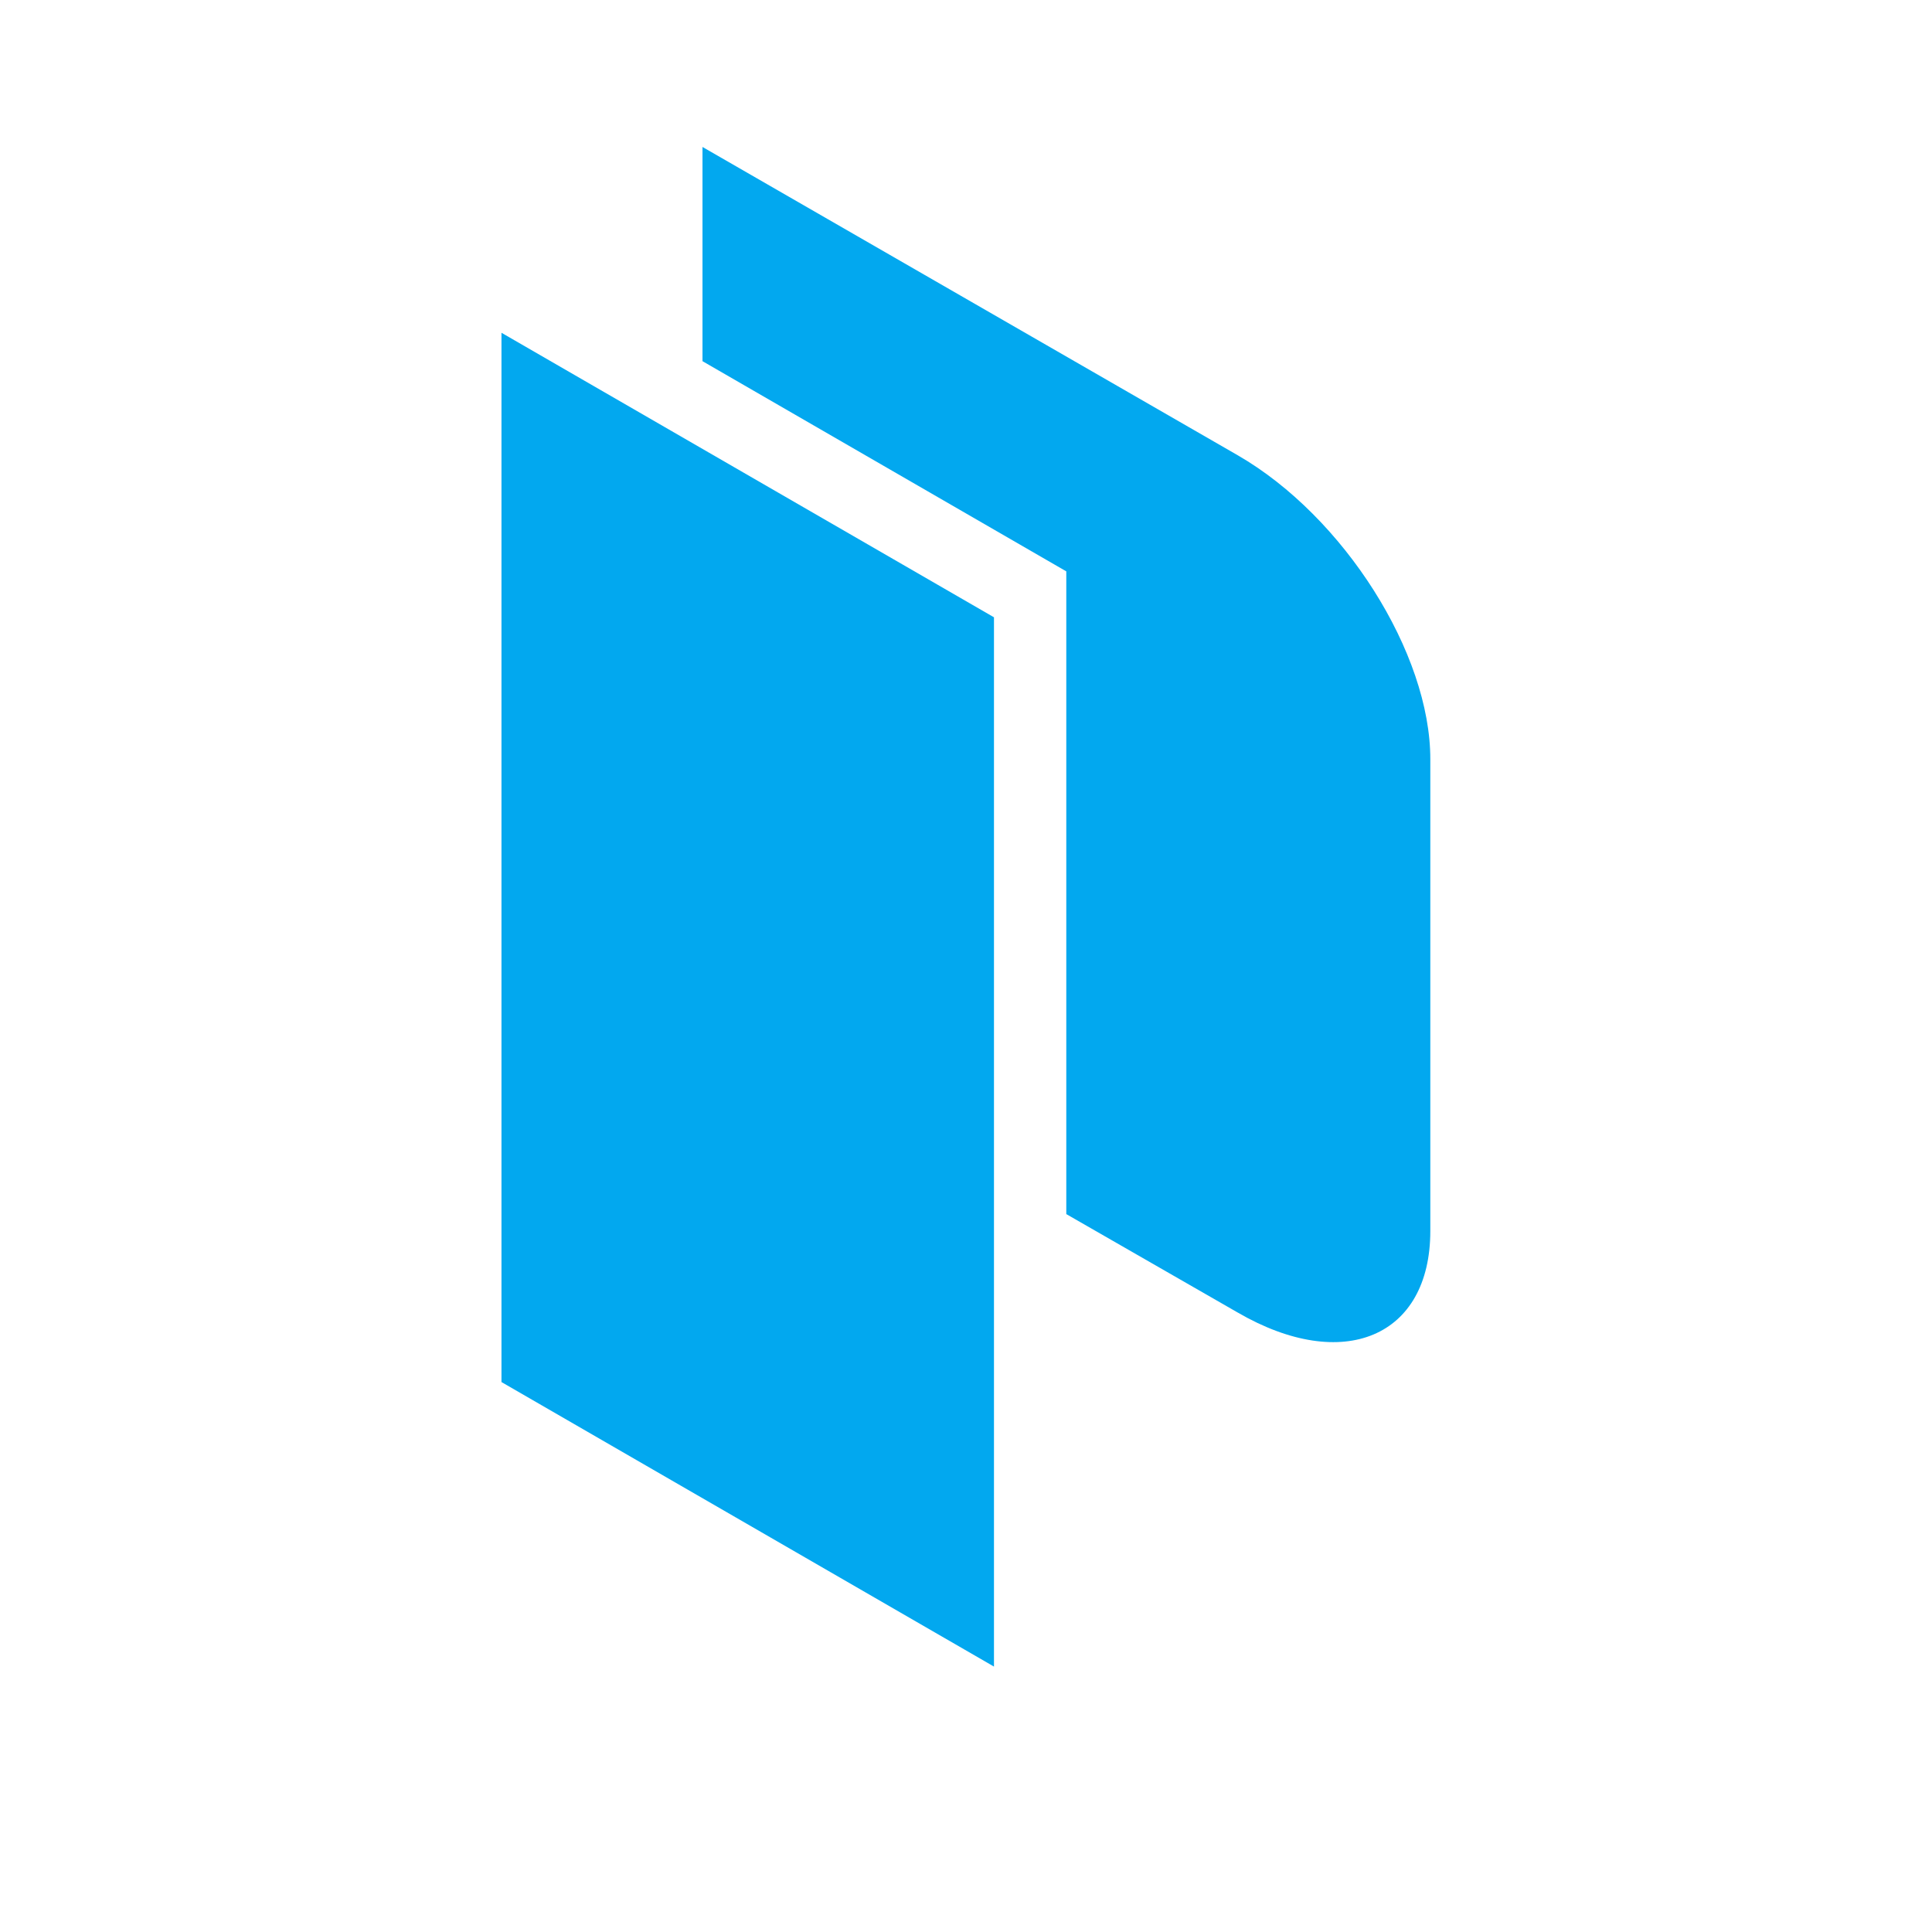
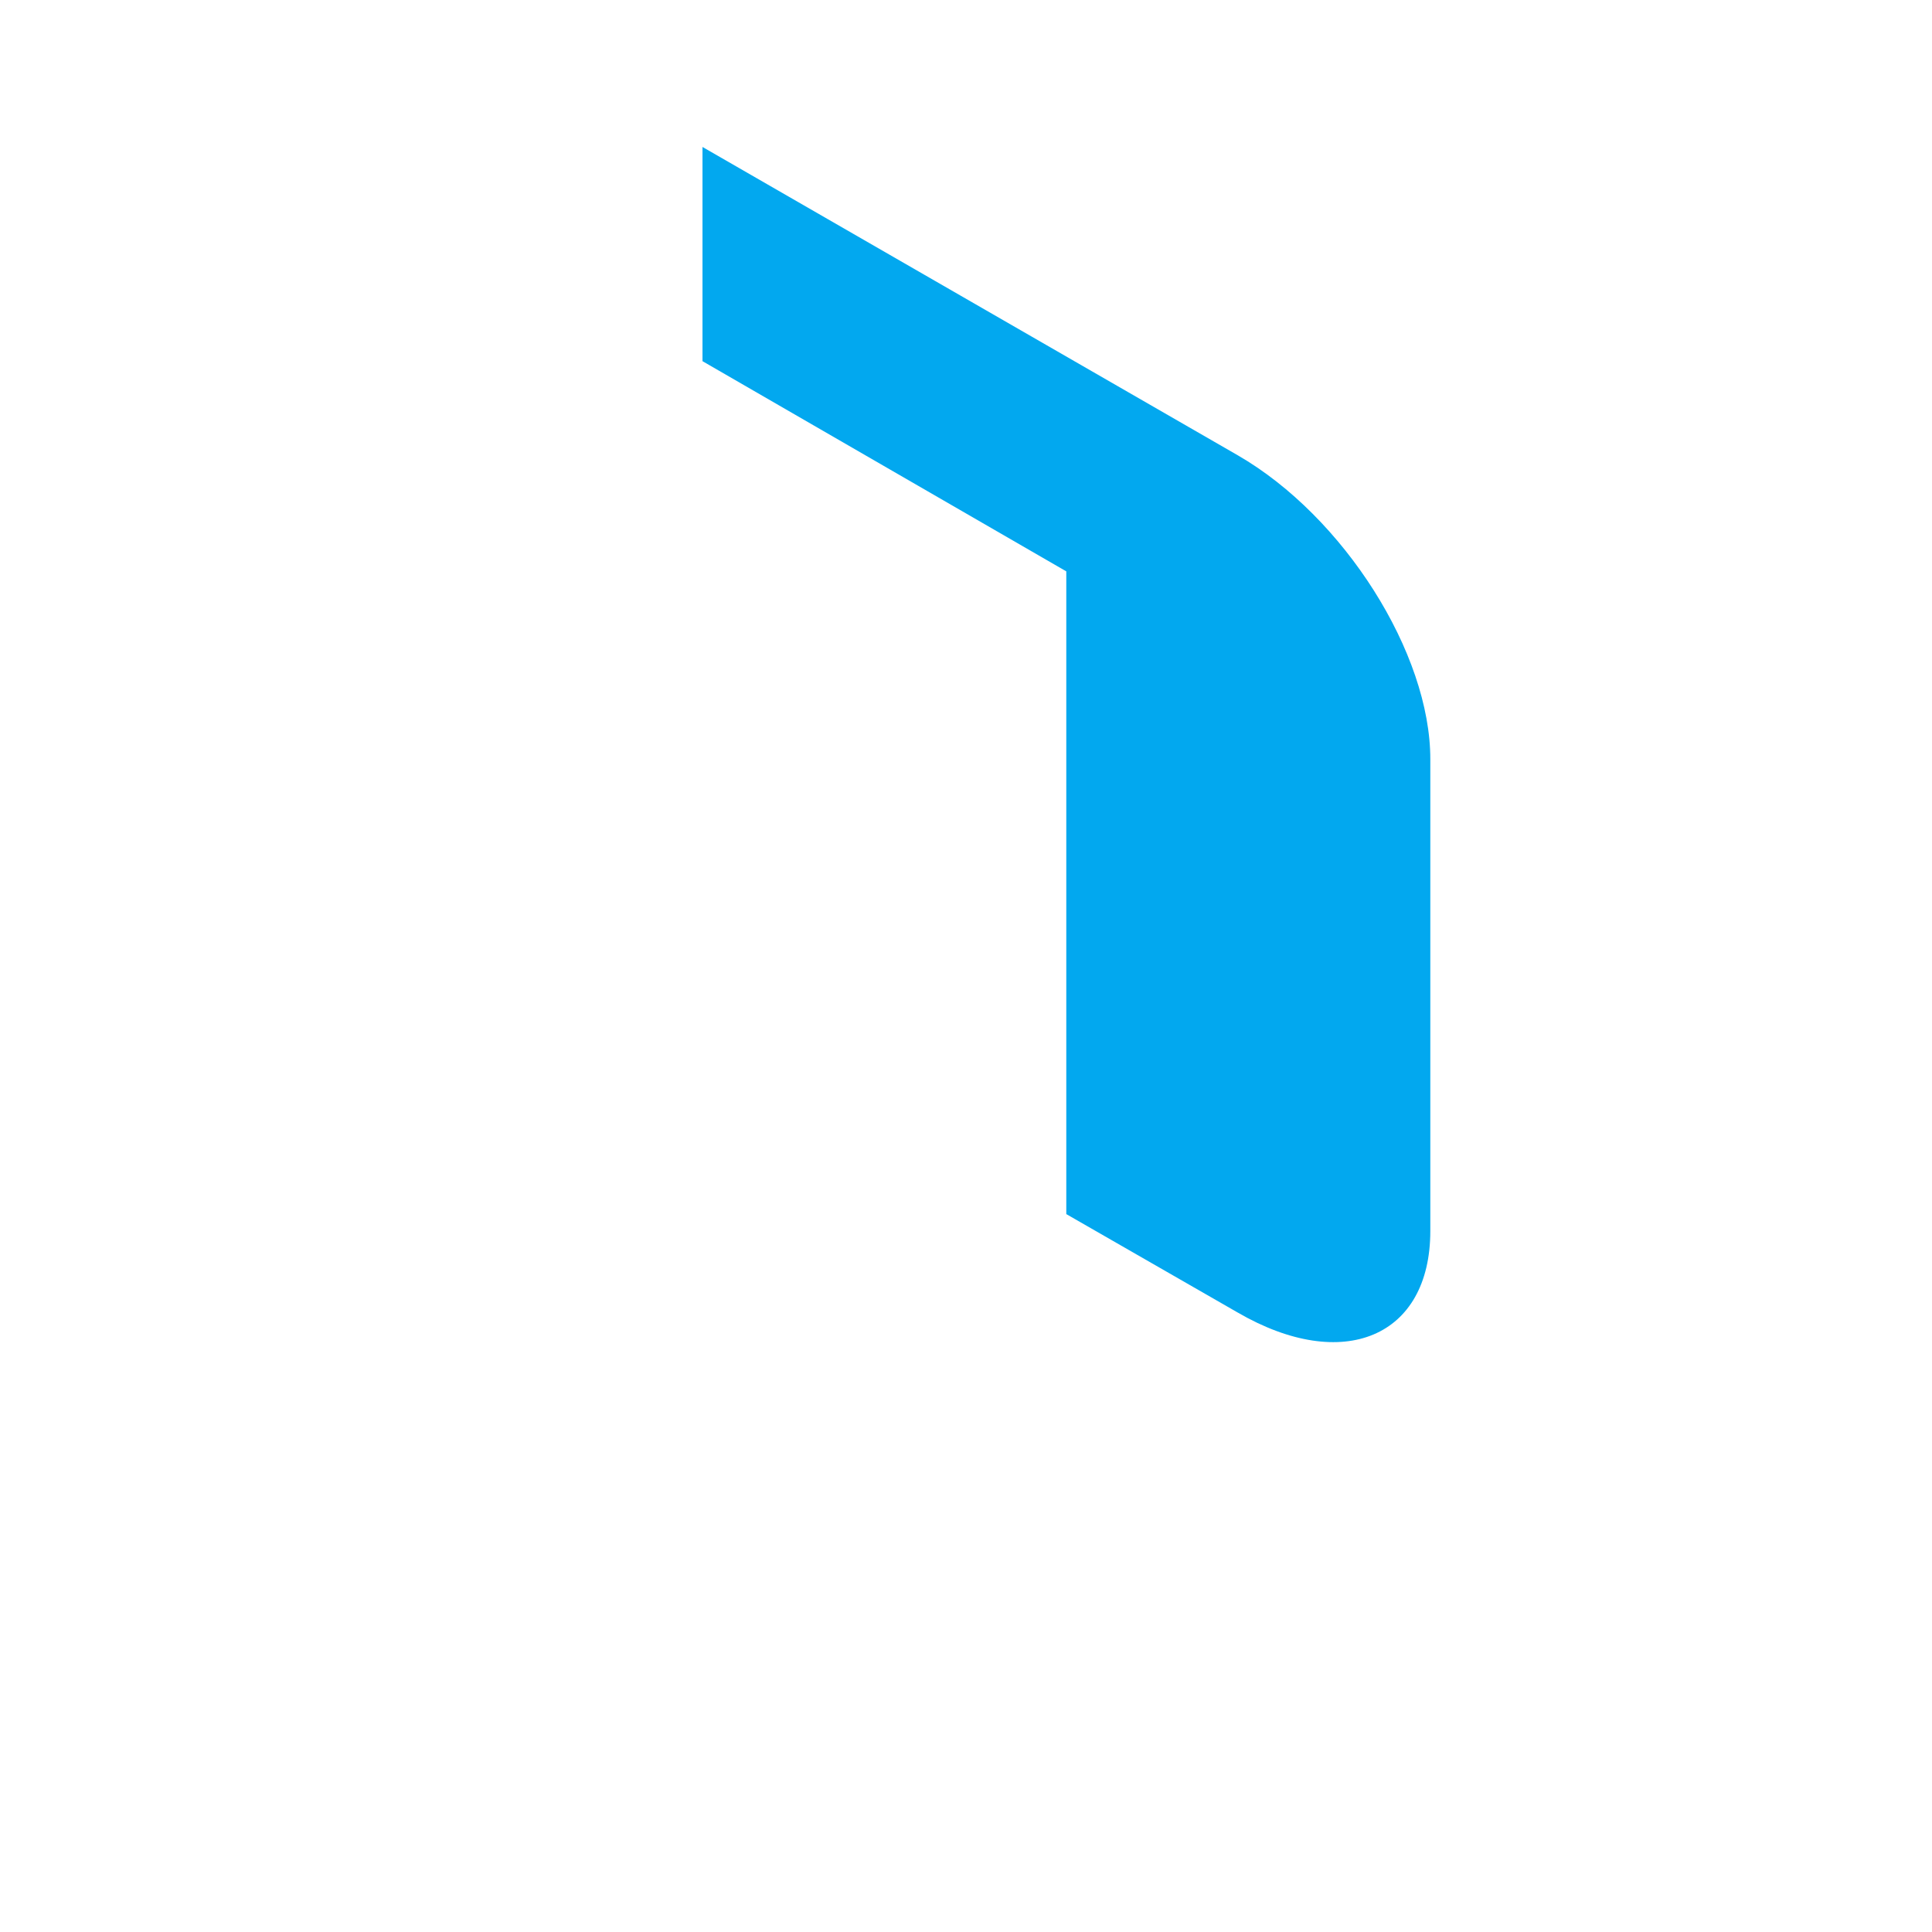
<svg xmlns="http://www.w3.org/2000/svg" id="LOGOS" viewBox="0 0 183 183">
  <defs>
    <style>
      .cls-1,
      .cls-2 {
        fill: #02a8ef;
      }
      .cls-1 {
        fill-rule: evenodd;
      }
    </style>
  </defs>
-   <polygon class="cls-1" points="47.5 31.52 94.15 58.47 94.15 157.86 47.5 130.91 47.5 31.52" />
-   <path class="cls-2" d="M117.25,43.13,66.54,13.92V34.21L101,54.12V115l16.23,9.32c10,5.8,18.25,2.32,18.25-7.72V71.93C135.5,61.89,127.29,48.93,117.25,43.13Z" />
+   <path class="cls-2" d="M117.25,43.13,66.54,13.92V34.21L101,54.12V115l16.23,9.32c10,5.8,18.25,2.32,18.25-7.72V71.93C135.5,61.89,127.29,48.93,117.25,43.13" />
</svg>